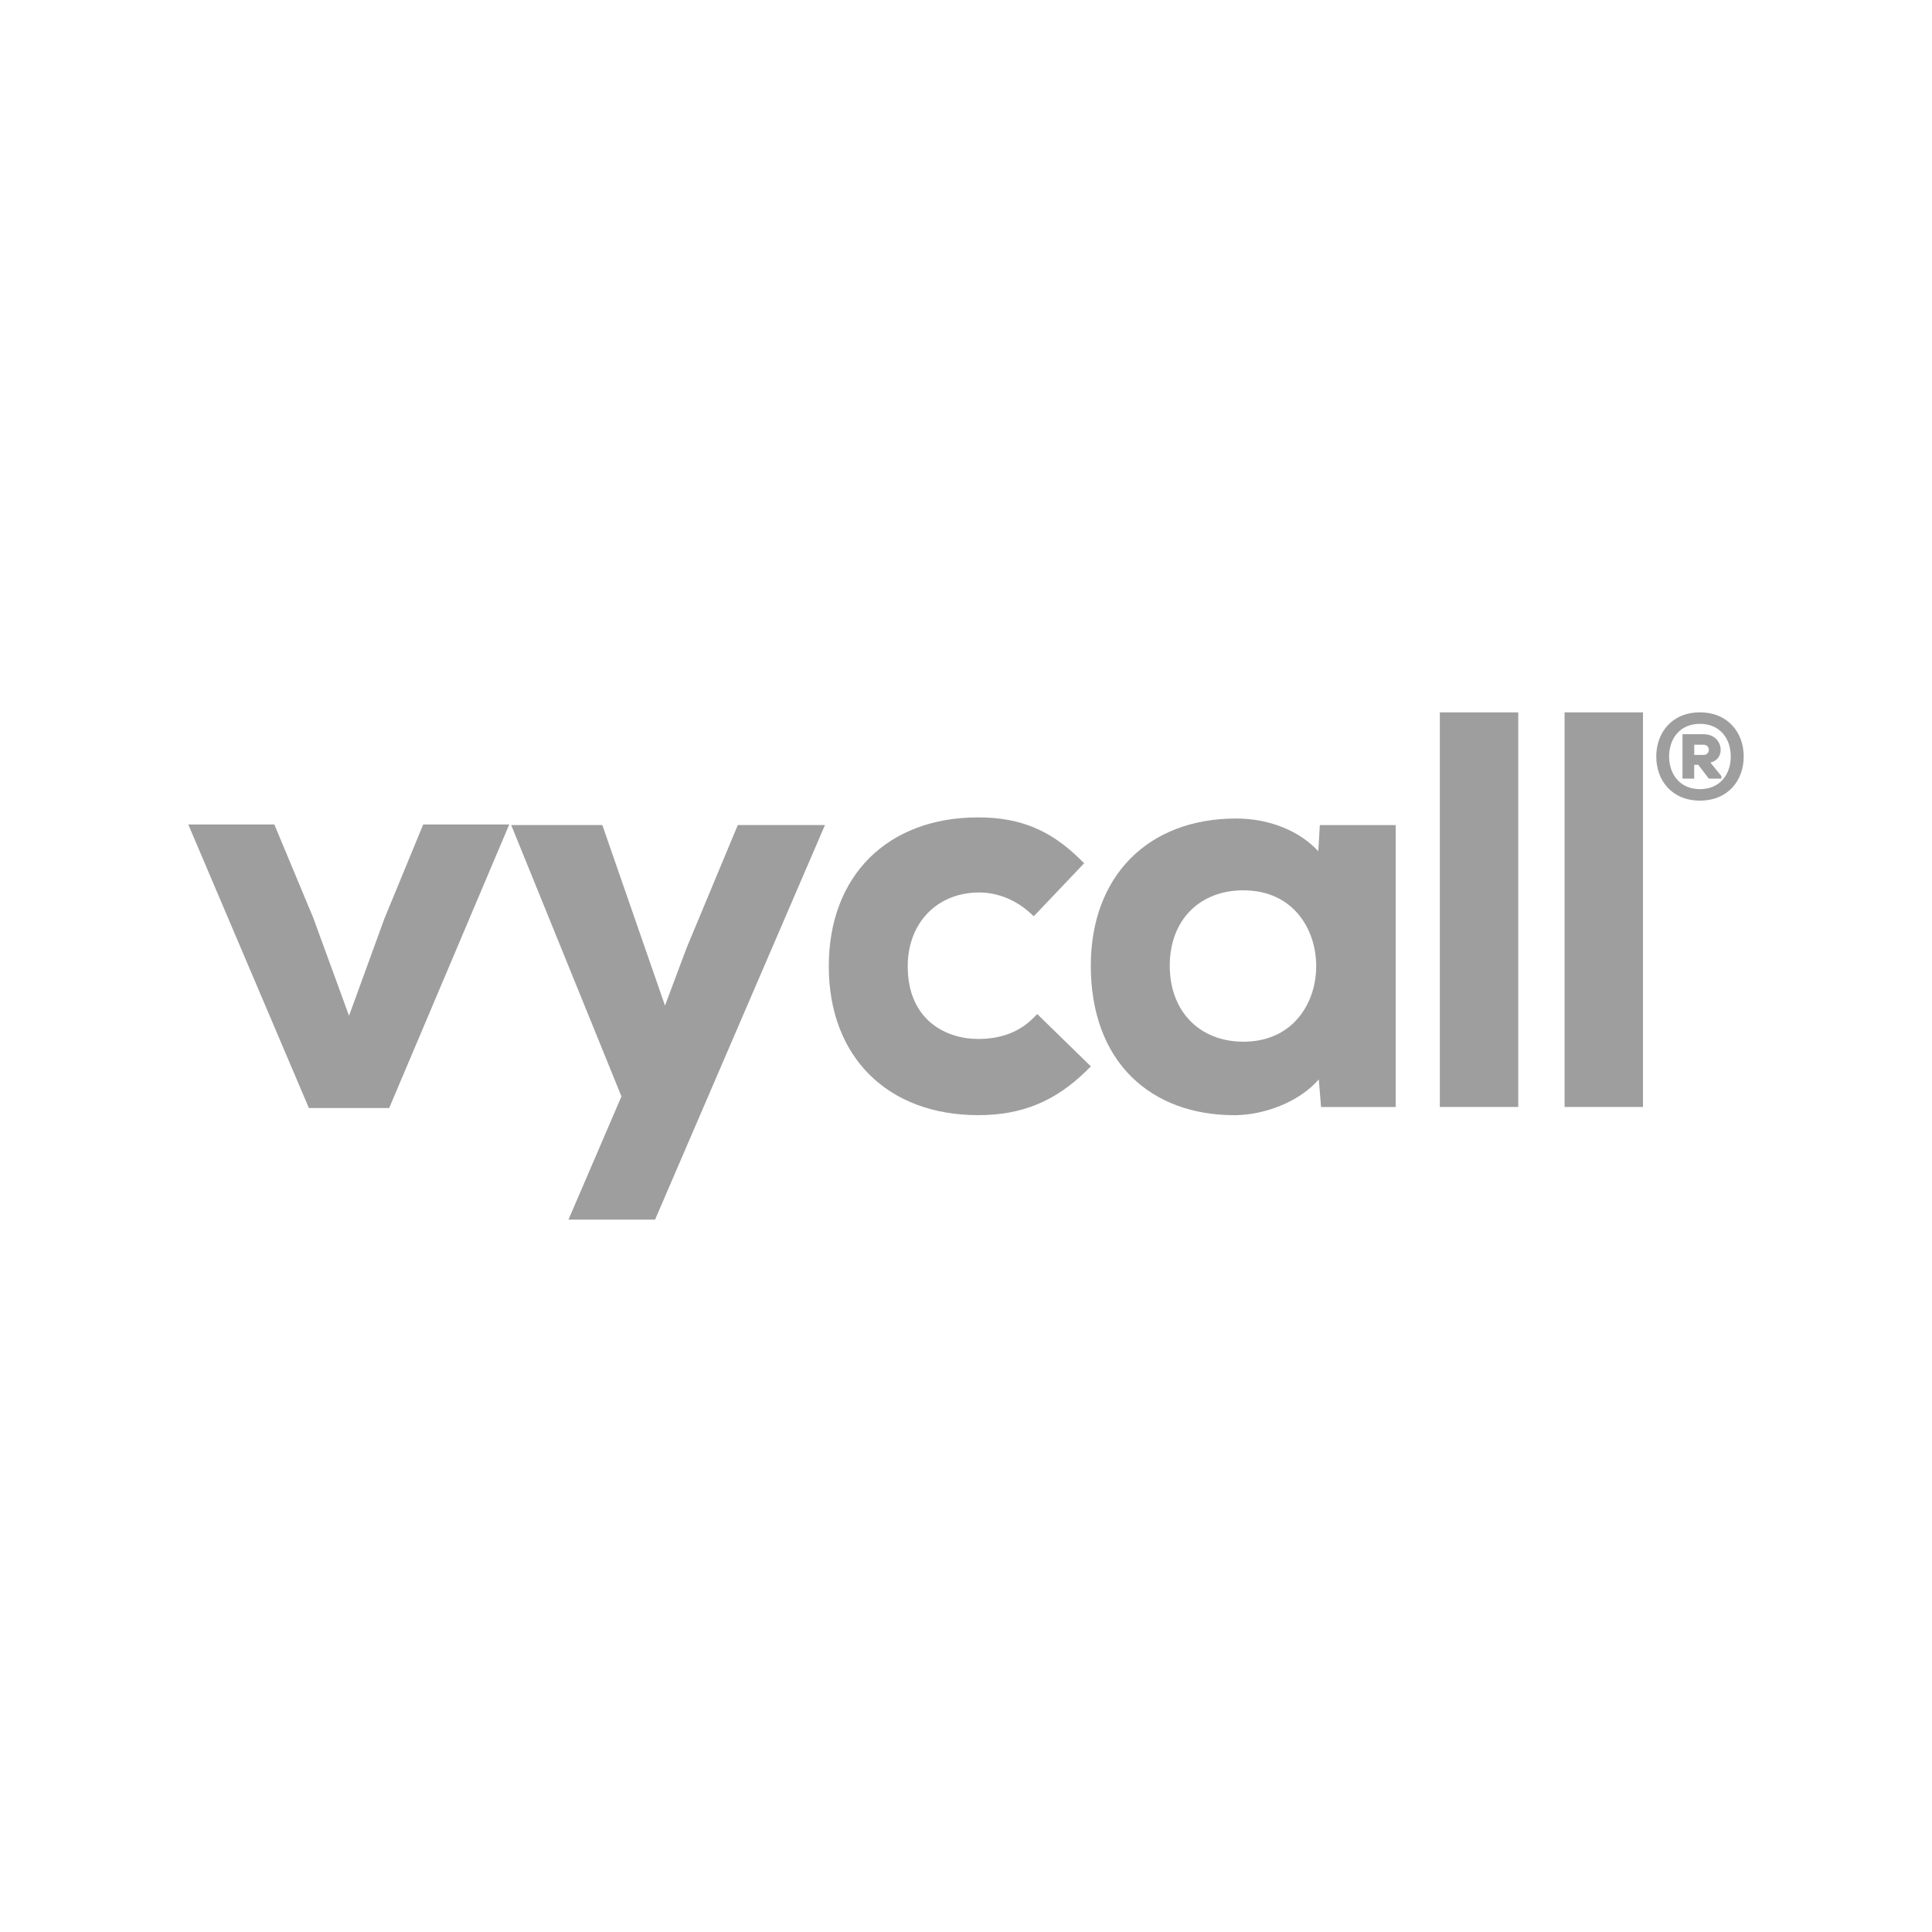
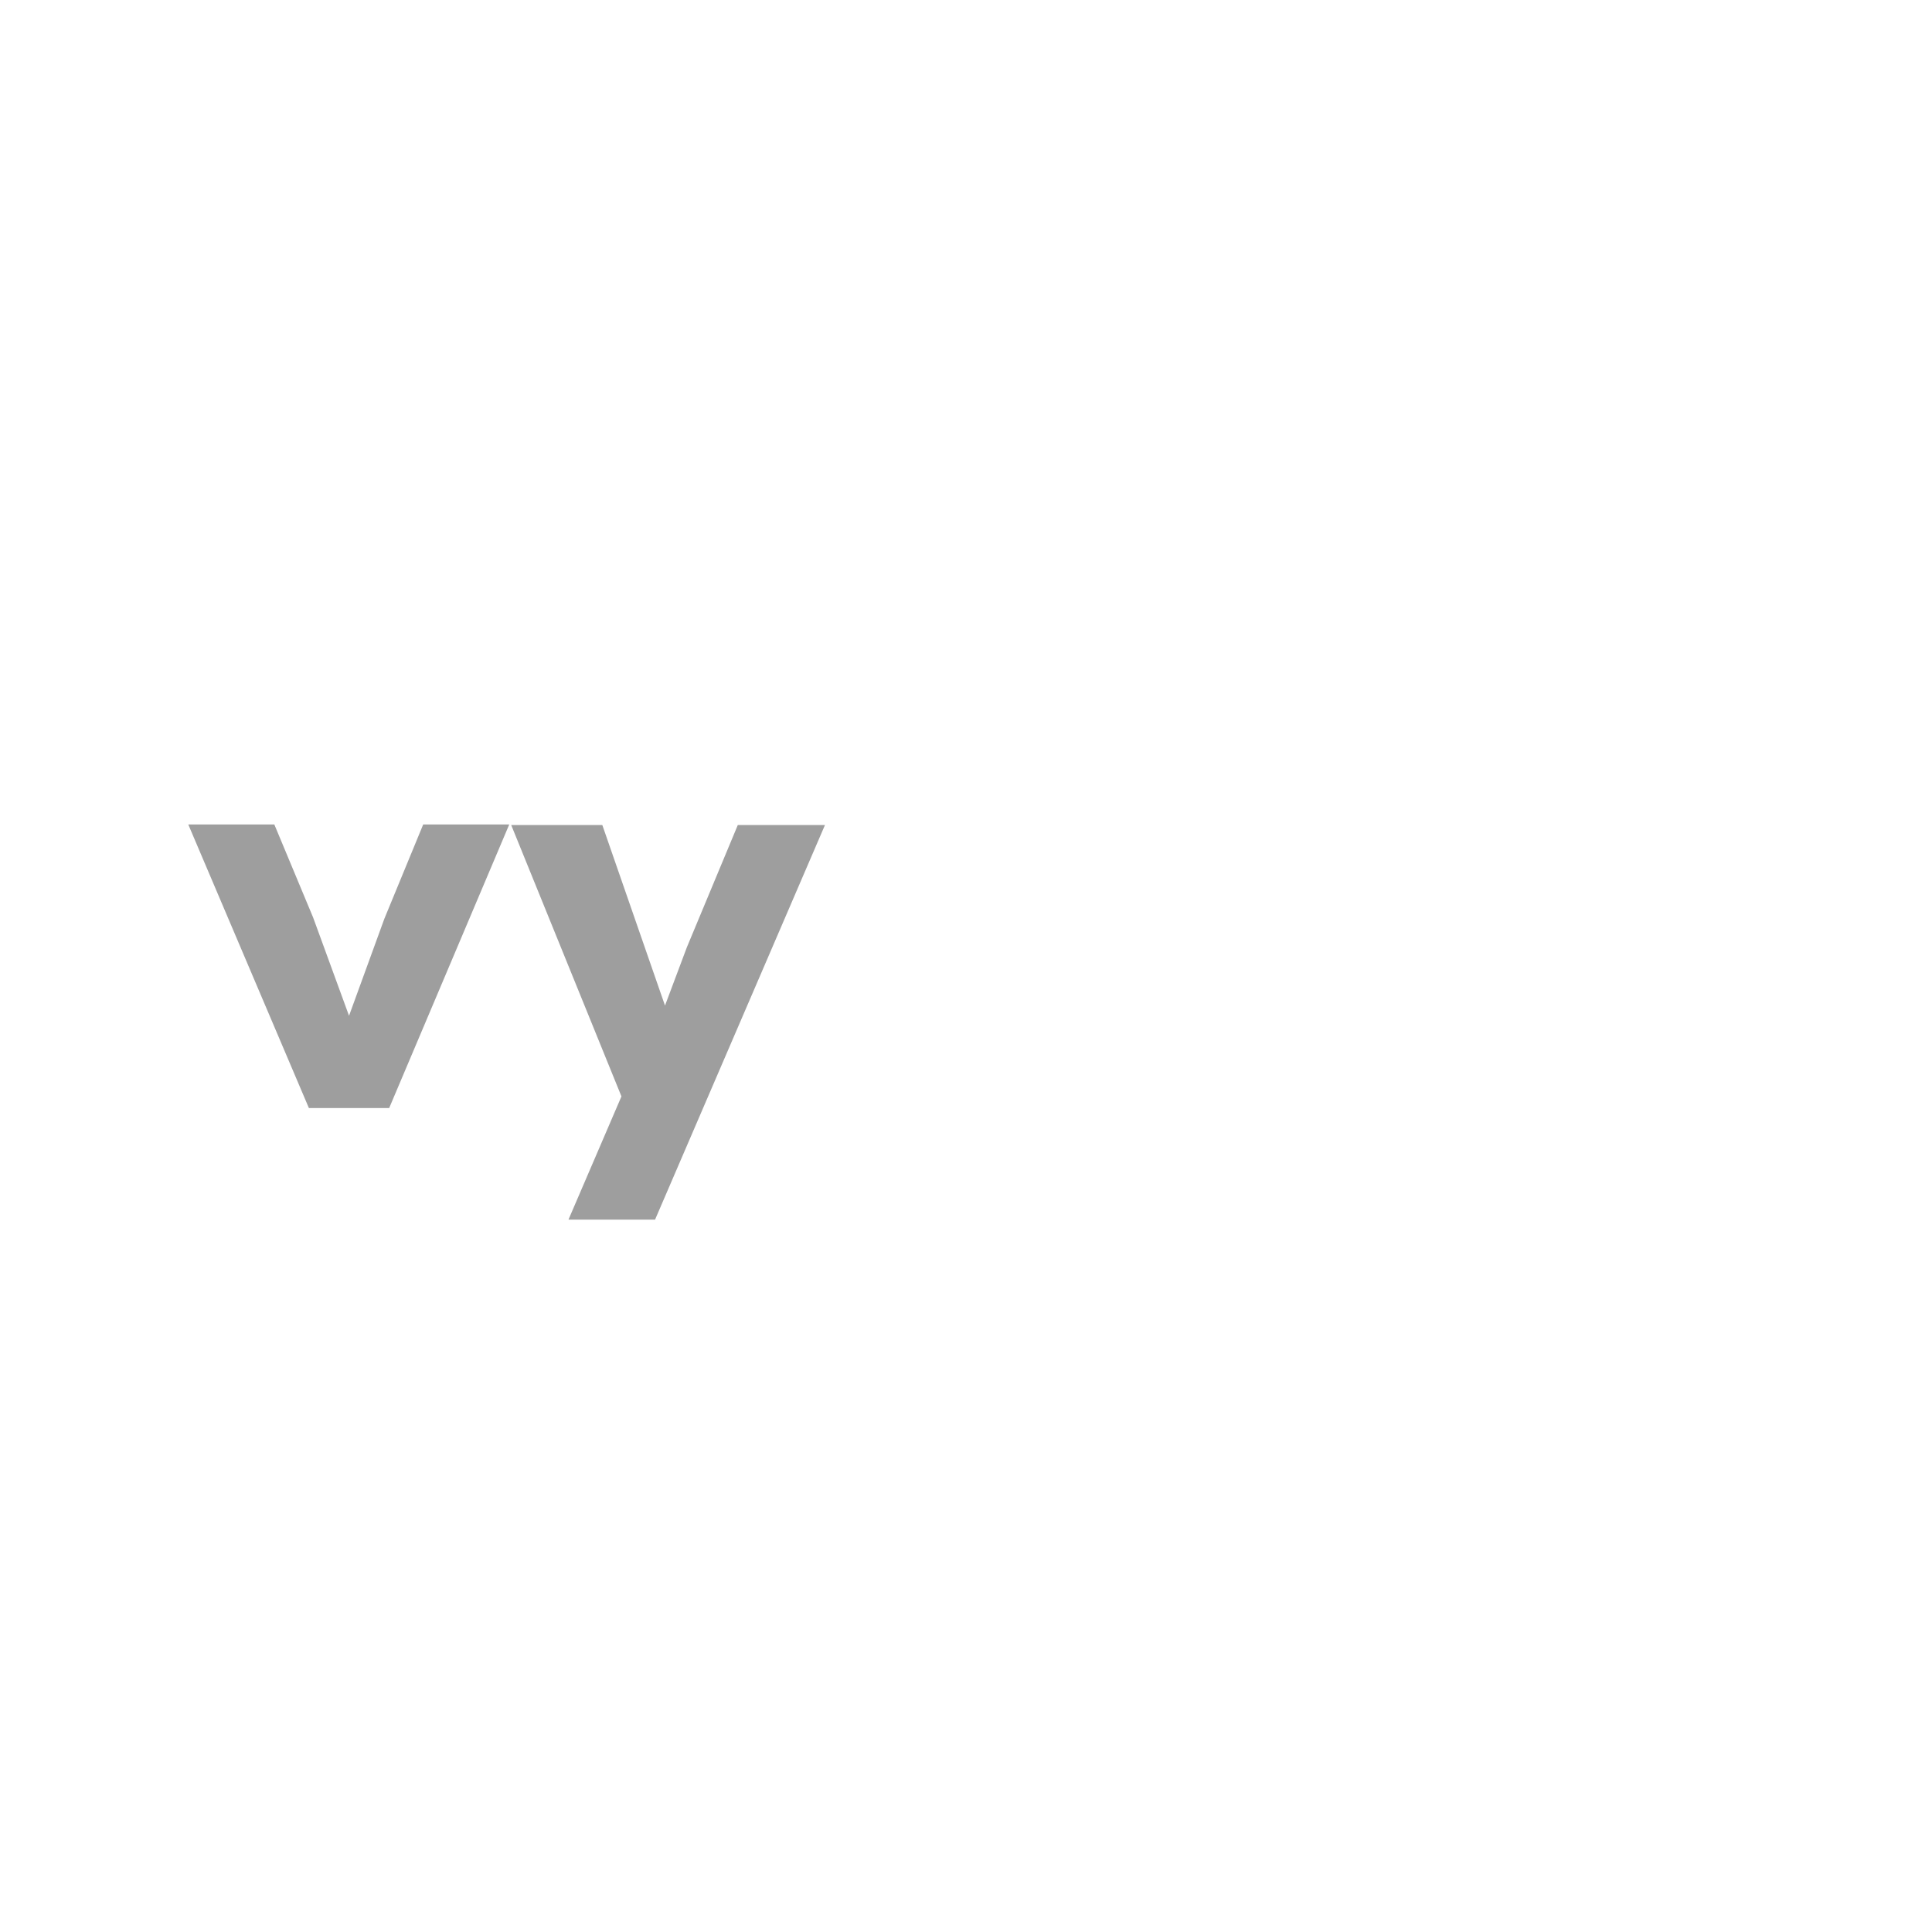
<svg xmlns="http://www.w3.org/2000/svg" id="Layer_1" viewBox="0 0 500 500">
  <defs>
    <style>.cls-1{fill:#9e9e9e;}</style>
  </defs>
  <polygon class="cls-1" points="99.47 237.77 90.33 262.88 81.03 237.43 71 213.38 48.73 213.38 79.94 286.76 100.72 286.76 131.79 213.38 109.52 213.38 99.47 237.77" />
  <polygon class="cls-1" points="177.77 245.13 172.1 260.24 155.88 213.52 132.3 213.52 160.83 283.75 147.12 315.64 169.53 315.64 213.5 213.52 190.94 213.52 177.77 245.13" />
-   <path class="cls-1" d="M267.33,263.54c-3.55,3.55-8.31,5.34-14.17,5.34-8.41,0-18.24-4.93-18.24-18.81,0-11.24,7.62-19.1,18.52-19.1,4.61,0,9.33,1.87,12.97,5.13l1.14,1.02,13.03-13.71-1.11-1.09c-7.7-7.56-15.57-10.78-26.31-10.78-23.49,0-38.67,15.12-38.67,38.53s15.18,38.53,38.67,38.53c11.28,0,19.92-3.55,28.01-11.49l1.15-1.13-13.88-13.54-1.1,1.1Z" />
-   <path class="cls-1" d="M341.17,220.29c-4.84-5.24-12.64-8.46-21.25-8.46-22.85,0-37.62,14.96-37.62,38.11,0,12.03,3.66,22,10.6,28.81,6.57,6.45,15.77,9.86,26.6,9.86h.37c7.36-.14,16.28-3.33,21.43-9.26l.59,7.14h19.31v-72.96h-19.63l-.4,6.77ZM321.82,230.42c12.92,0,18.81,10.15,18.81,19.58,0,5.17-1.67,9.97-4.72,13.53-3.39,3.97-8.27,6.06-14.09,6.06-11.42,0-19.09-7.9-19.09-19.66s7.67-19.52,19.09-19.52ZM319.5,287h0s0,.03,0,.03v-.03Z" />
-   <rect class="cls-1" x="372.63" y="184.36" width="20.29" height="102.12" />
-   <rect class="cls-1" x="404.91" y="184.36" width="20.29" height="102.12" />
-   <path class="cls-1" d="M451.27,195.78c0,6.2-4.07,11.42-11.33,11.42s-11.3-5.23-11.3-11.42,4.07-11.42,11.3-11.42,11.33,5.23,11.33,11.42ZM439.94,204.23c5.1,0,7.98-3.72,7.98-8.45s-2.88-8.45-7.98-8.45-7.95,3.72-7.98,8.45c.03,4.73,2.91,8.45,7.98,8.45ZM442.66,197.34c4.16-.94,3.32-7.32-1.75-7.32h-5.48v11.49h3.03v-3.57h1.06l2.72,3.57h3.25v-.66l-2.85-3.51ZM440.91,192.74c1.78,0,1.78,2.63,0,2.63h-2.44v-2.63h2.44Z" />
</svg>